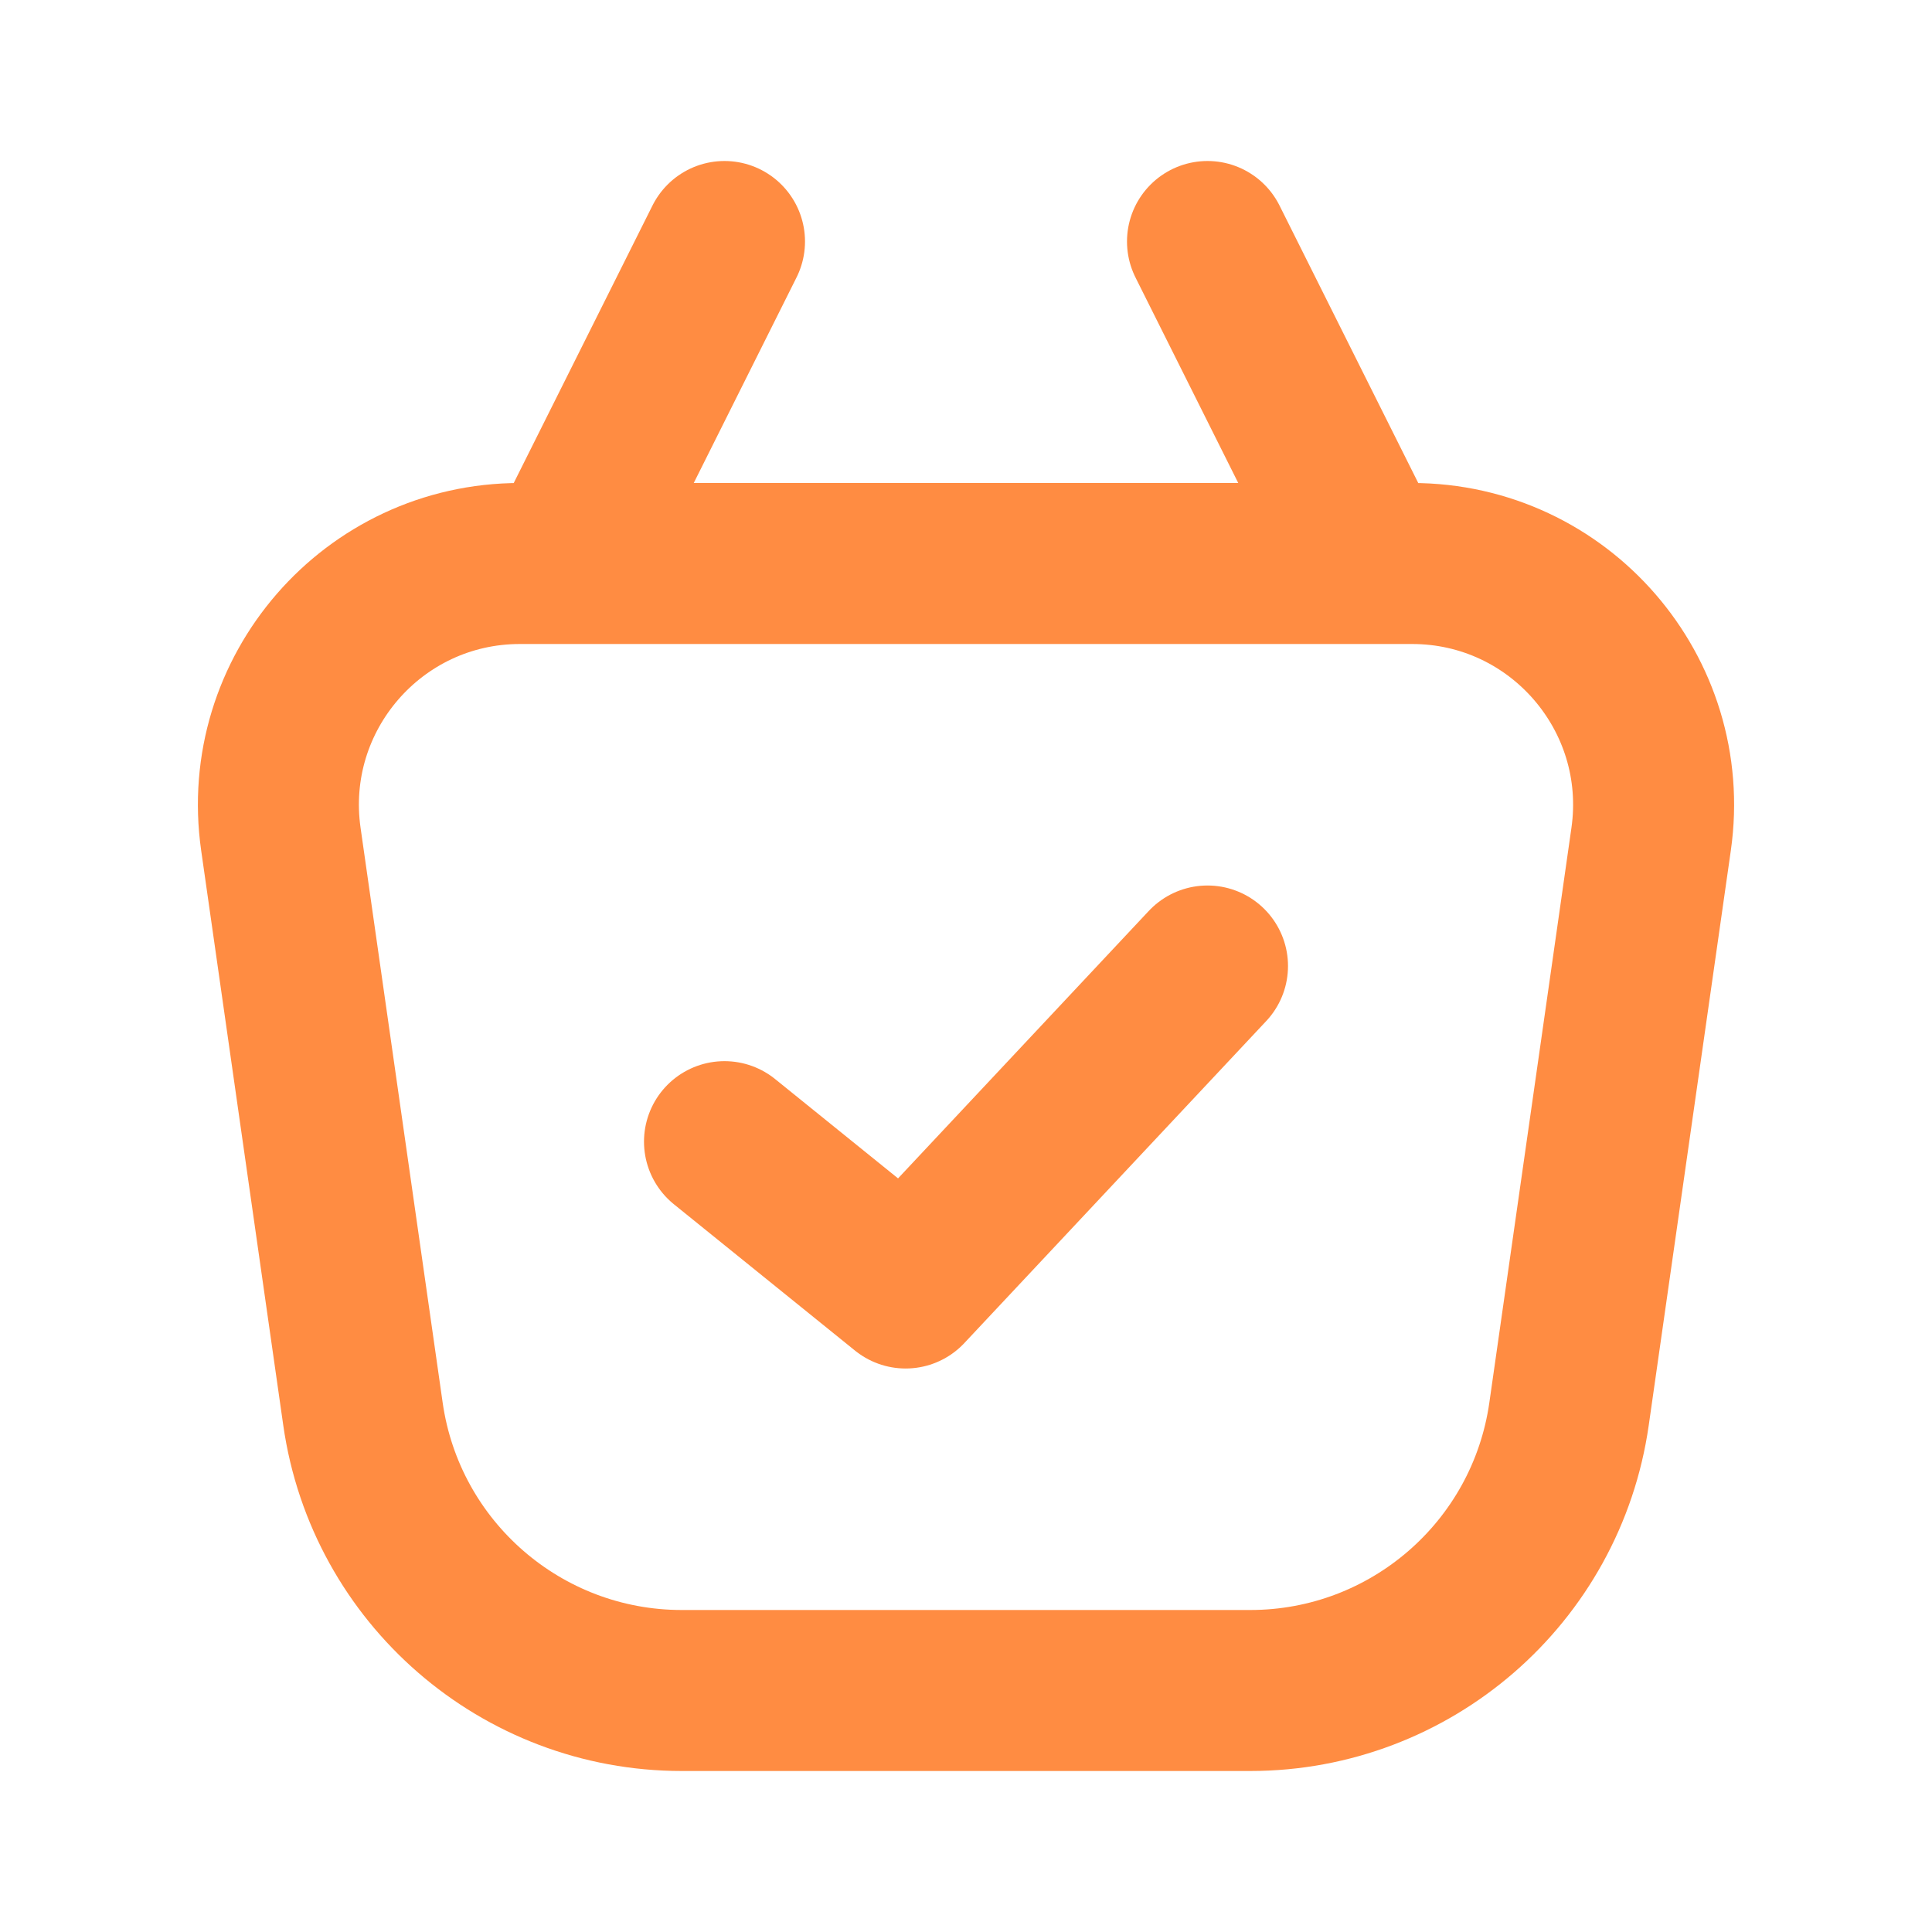
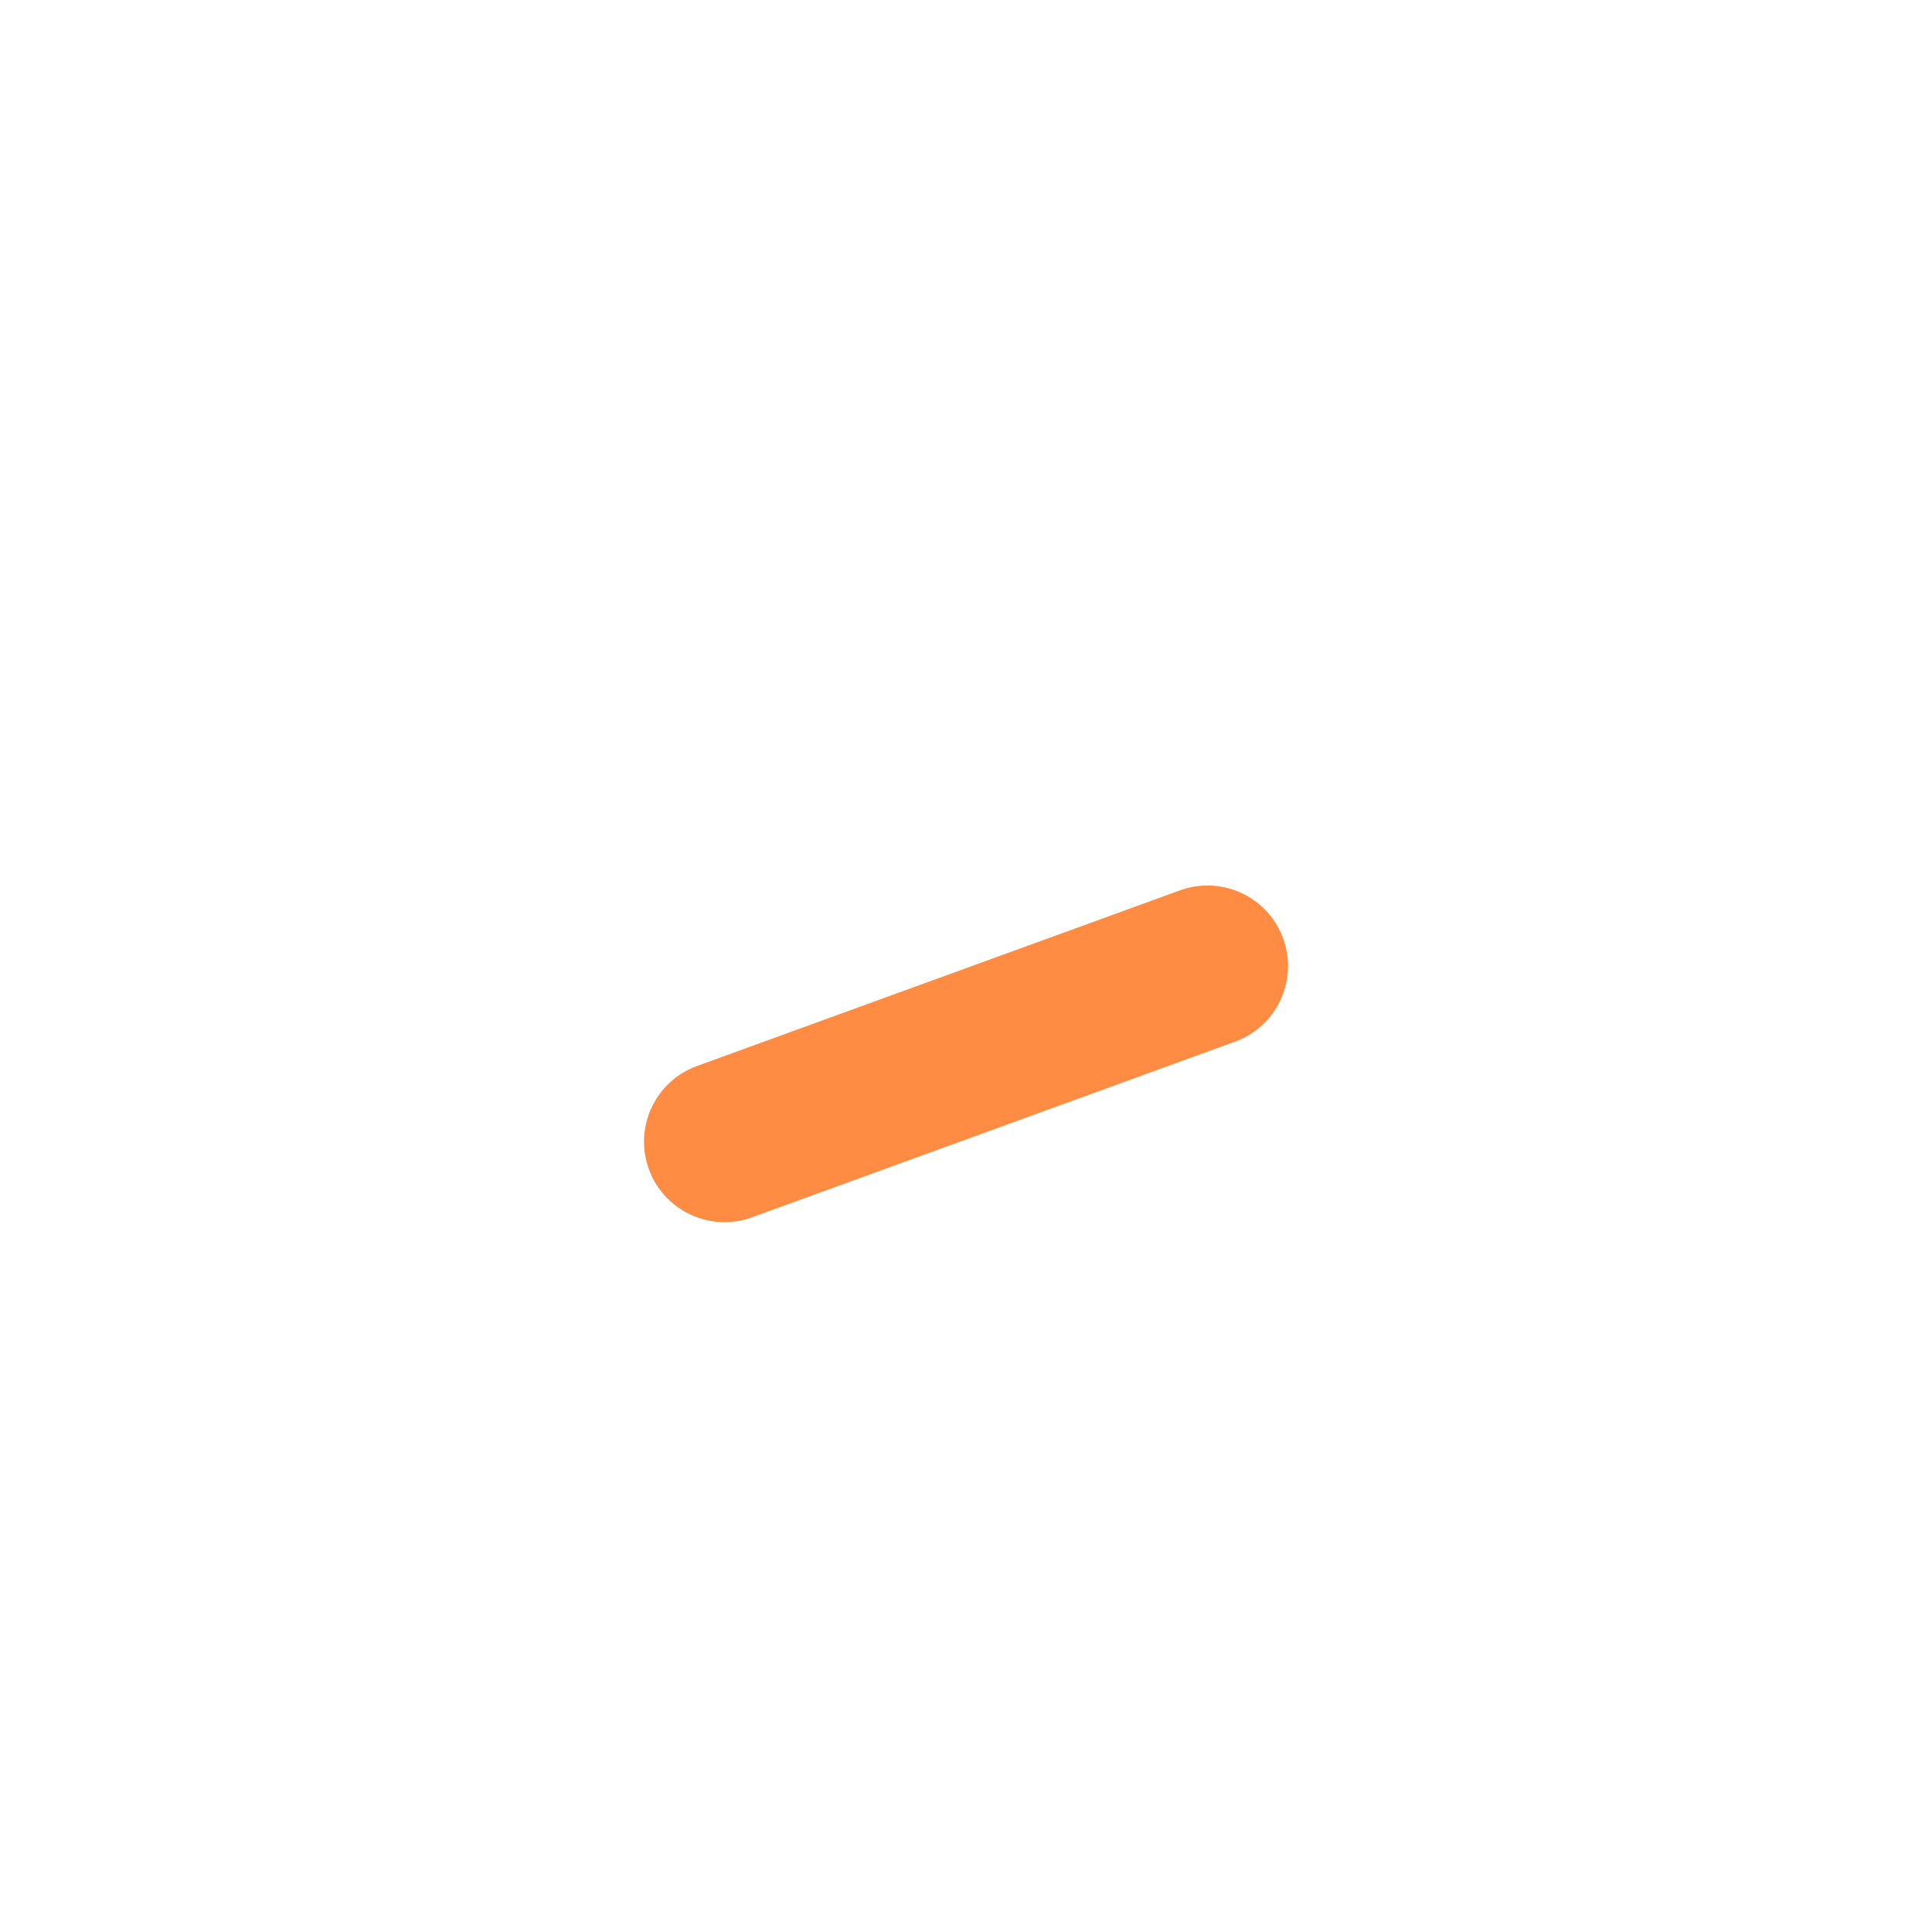
<svg xmlns="http://www.w3.org/2000/svg" width="800px" height="800px" viewBox="0 0 24 24" fill="none">
  <g id="SVGRepo_bgCarrier" stroke-width="0" />
  <g id="SVGRepo_tracerCarrier" stroke-linecap="round" stroke-linejoin="round" />
  <g id="SVGRepo_iconCarrier">
-     <path d="M3.489 10.424C3.231 8.617 4.633 7 6.459 7H17.541C19.367 7 20.769 8.617 20.511 10.424L19.491 17.566C19.209 19.536 17.521 21 15.531 21H8.469C6.479 21 4.791 19.536 4.509 17.566L3.489 10.424Z" stroke="#FF8C42" stroke-width="2" />
-     <path d="M9 3L7.211 6.578" stroke="#FF8C42" stroke-width="2" stroke-linecap="round" />
-     <path d="M15 3L16.789 6.578" stroke="#FF8C42" stroke-width="2" stroke-linecap="round" />
-     <path d="M15 12L11.25 16L9 14.182" stroke="#FF8C42" stroke-width="2" stroke-linecap="round" stroke-linejoin="round" />
+     <path d="M15 12L9 14.182" stroke="#FF8C42" stroke-width="2" stroke-linecap="round" stroke-linejoin="round" />
  </g>
</svg>